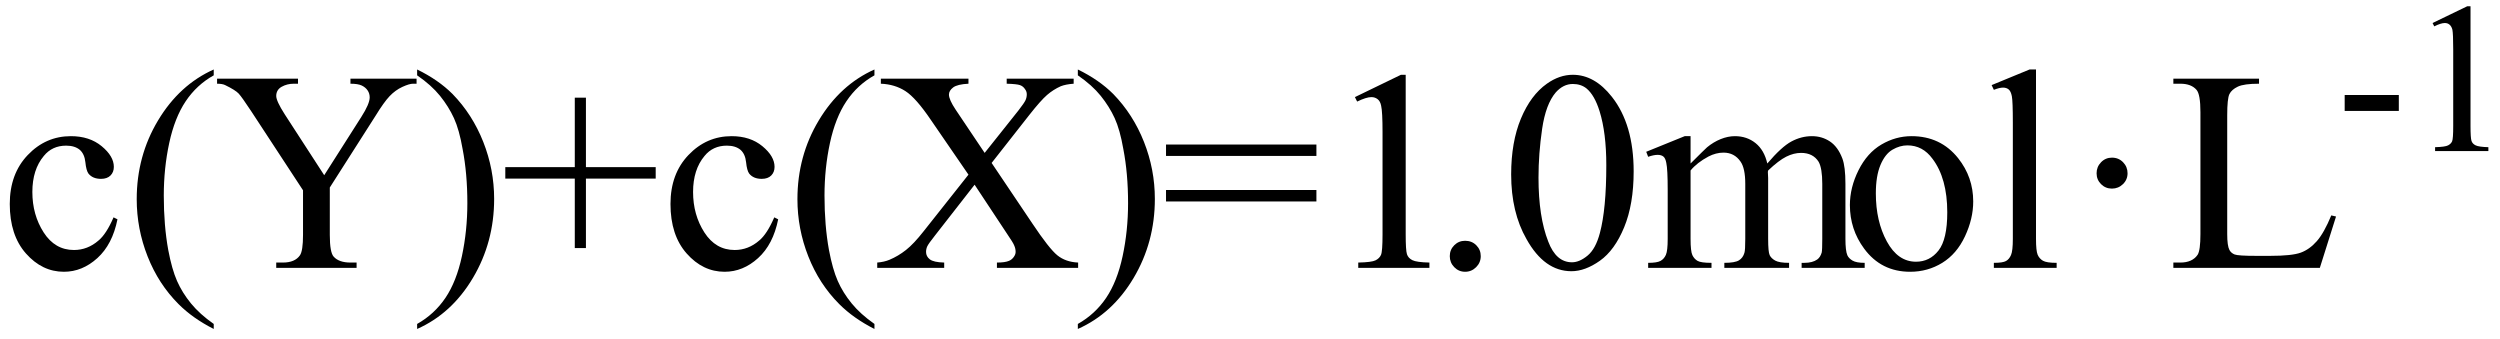
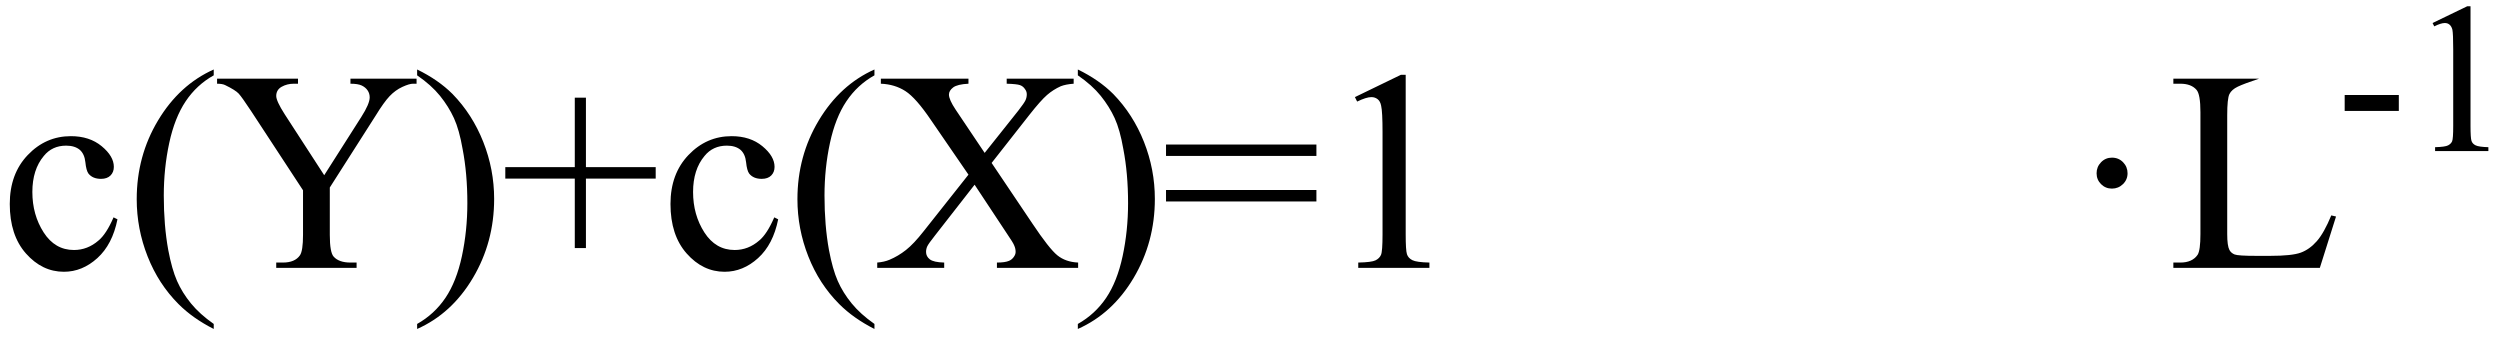
<svg xmlns="http://www.w3.org/2000/svg" stroke-dasharray="none" shape-rendering="auto" font-family="'Dialog'" width="140" text-rendering="auto" fill-opacity="1" contentScriptType="text/ecmascript" color-interpolation="auto" color-rendering="auto" preserveAspectRatio="xMidYMid meet" font-size="12" fill="black" stroke="black" image-rendering="auto" stroke-miterlimit="10" zoomAndPan="magnify" version="1.0" stroke-linecap="square" stroke-linejoin="miter" contentStyleType="text/css" font-style="normal" height="19" stroke-width="1" stroke-dashoffset="0" font-weight="normal" stroke-opacity="1">
  <defs id="genericDefs" />
  <g>
    <g text-rendering="optimizeLegibility" transform="translate(0,15)" color-rendering="optimizeQuality" color-interpolation="linearRGB" image-rendering="optimizeQuality">
      <path d="M6.578 -2.719 Q6.297 -1.312 5.453 -0.547 Q4.609 0.219 3.578 0.219 Q2.359 0.219 1.453 -0.805 Q0.547 -1.828 0.547 -3.578 Q0.547 -5.266 1.555 -6.32 Q2.562 -7.375 3.969 -7.375 Q5.016 -7.375 5.695 -6.812 Q6.375 -6.25 6.375 -5.656 Q6.375 -5.359 6.188 -5.172 Q6 -4.984 5.656 -4.984 Q5.188 -4.984 4.953 -5.281 Q4.828 -5.453 4.781 -5.914 Q4.734 -6.375 4.469 -6.609 Q4.188 -6.844 3.703 -6.844 Q2.922 -6.844 2.453 -6.266 Q1.812 -5.5 1.812 -4.25 Q1.812 -2.969 2.445 -1.984 Q3.078 -1 4.141 -1 Q4.906 -1 5.516 -1.531 Q5.953 -1.891 6.359 -2.828 L6.578 -2.719 ZM11.969 3.141 L11.969 3.422 Q10.797 2.828 10 2.031 Q8.875 0.906 8.266 -0.641 Q7.656 -2.188 7.656 -3.844 Q7.656 -6.266 8.852 -8.258 Q10.047 -10.25 11.969 -11.109 L11.969 -10.781 Q11.016 -10.25 10.398 -9.328 Q9.781 -8.406 9.477 -6.992 Q9.172 -5.578 9.172 -4.047 Q9.172 -2.375 9.422 -1 Q9.625 0.078 9.914 0.734 Q10.203 1.391 10.695 1.992 Q11.188 2.594 11.969 3.141 ZM19.625 -10.594 L23.328 -10.594 L23.328 -10.312 L23.125 -10.312 Q22.922 -10.312 22.531 -10.133 Q22.141 -9.953 21.82 -9.617 Q21.5 -9.281 21.031 -8.516 L18.469 -4.5 L18.469 -1.844 Q18.469 -0.859 18.688 -0.625 Q18.984 -0.297 19.625 -0.297 L19.969 -0.297 L19.969 0 L15.469 0 L15.469 -0.297 L15.844 -0.297 Q16.516 -0.297 16.797 -0.703 Q16.969 -0.953 16.969 -1.844 L16.969 -4.344 L14.062 -8.781 Q13.547 -9.562 13.367 -9.758 Q13.188 -9.953 12.609 -10.234 Q12.453 -10.312 12.156 -10.312 L12.156 -10.594 L16.688 -10.594 L16.688 -10.312 L16.453 -10.312 Q16.078 -10.312 15.773 -10.141 Q15.469 -9.969 15.469 -9.625 Q15.469 -9.344 15.938 -8.609 L18.156 -5.188 L20.234 -8.453 Q20.703 -9.188 20.703 -9.547 Q20.703 -9.766 20.586 -9.938 Q20.469 -10.109 20.258 -10.211 Q20.047 -10.312 19.625 -10.312 L19.625 -10.594 ZM23.359 -10.781 L23.359 -11.109 Q24.547 -10.531 25.344 -9.734 Q26.453 -8.594 27.062 -7.055 Q27.672 -5.516 27.672 -3.859 Q27.672 -1.438 26.484 0.562 Q25.297 2.562 23.359 3.422 L23.359 3.141 Q24.328 2.594 24.945 1.68 Q25.562 0.766 25.867 -0.656 Q26.172 -2.078 26.172 -3.625 Q26.172 -5.281 25.906 -6.656 Q25.719 -7.734 25.422 -8.383 Q25.125 -9.031 24.641 -9.633 Q24.156 -10.234 23.359 -10.781 ZM32.188 -1.109 L32.188 -5 L28.297 -5 L28.297 -5.641 L32.188 -5.641 L32.188 -9.531 L32.812 -9.531 L32.812 -5.641 L36.719 -5.641 L36.719 -5 L32.812 -5 L32.812 -1.109 L32.188 -1.109 ZM43.578 -2.719 Q43.297 -1.312 42.453 -0.547 Q41.609 0.219 40.578 0.219 Q39.359 0.219 38.453 -0.805 Q37.547 -1.828 37.547 -3.578 Q37.547 -5.266 38.555 -6.32 Q39.562 -7.375 40.969 -7.375 Q42.016 -7.375 42.695 -6.812 Q43.375 -6.25 43.375 -5.656 Q43.375 -5.359 43.188 -5.172 Q43 -4.984 42.656 -4.984 Q42.188 -4.984 41.953 -5.281 Q41.828 -5.453 41.781 -5.914 Q41.734 -6.375 41.469 -6.609 Q41.188 -6.844 40.703 -6.844 Q39.922 -6.844 39.453 -6.266 Q38.812 -5.5 38.812 -4.25 Q38.812 -2.969 39.445 -1.984 Q40.078 -1 41.141 -1 Q41.906 -1 42.516 -1.531 Q42.953 -1.891 43.359 -2.828 L43.578 -2.719 ZM48.969 3.141 L48.969 3.422 Q47.797 2.828 47 2.031 Q45.875 0.906 45.266 -0.641 Q44.656 -2.188 44.656 -3.844 Q44.656 -6.266 45.852 -8.258 Q47.047 -10.25 48.969 -11.109 L48.969 -10.781 Q48.016 -10.25 47.398 -9.328 Q46.781 -8.406 46.477 -6.992 Q46.172 -5.578 46.172 -4.047 Q46.172 -2.375 46.422 -1 Q46.625 0.078 46.914 0.734 Q47.203 1.391 47.695 1.992 Q48.188 2.594 48.969 3.141 ZM55.531 -5.875 L57.812 -2.484 Q58.75 -1.078 59.211 -0.703 Q59.672 -0.328 60.375 -0.297 L60.375 0 L55.828 0 L55.828 -0.297 Q56.281 -0.297 56.5 -0.391 Q56.656 -0.453 56.766 -0.602 Q56.875 -0.75 56.875 -0.891 Q56.875 -1.078 56.797 -1.25 Q56.75 -1.391 56.375 -1.938 L54.578 -4.656 L52.359 -1.812 Q52 -1.359 51.93 -1.211 Q51.859 -1.062 51.859 -0.891 Q51.859 -0.641 52.07 -0.477 Q52.281 -0.312 52.875 -0.297 L52.875 0 L49.125 0 L49.125 -0.297 Q49.516 -0.328 49.812 -0.453 Q50.297 -0.656 50.734 -1 Q51.172 -1.344 51.734 -2.062 L54.234 -5.219 L52.141 -8.266 Q51.297 -9.516 50.703 -9.898 Q50.109 -10.281 49.328 -10.312 L49.328 -10.594 L54.234 -10.594 L54.234 -10.312 Q53.609 -10.281 53.375 -10.102 Q53.141 -9.922 53.141 -9.703 Q53.141 -9.422 53.516 -8.859 L55.141 -6.438 L57.031 -8.812 Q57.359 -9.234 57.43 -9.391 Q57.5 -9.547 57.5 -9.719 Q57.5 -9.875 57.406 -10 Q57.297 -10.172 57.117 -10.234 Q56.938 -10.297 56.375 -10.312 L56.375 -10.594 L60.125 -10.594 L60.125 -10.312 Q59.688 -10.281 59.406 -10.172 Q58.984 -9.984 58.633 -9.68 Q58.281 -9.375 57.641 -8.562 L55.531 -5.875 ZM60.359 -10.781 L60.359 -11.109 Q61.547 -10.531 62.344 -9.734 Q63.453 -8.594 64.062 -7.055 Q64.672 -5.516 64.672 -3.859 Q64.672 -1.438 63.484 0.562 Q62.297 2.562 60.359 3.422 L60.359 3.141 Q61.328 2.594 61.945 1.68 Q62.562 0.766 62.867 -0.656 Q63.172 -2.078 63.172 -3.625 Q63.172 -5.281 62.906 -6.656 Q62.719 -7.734 62.422 -8.383 Q62.125 -9.031 61.641 -9.633 Q61.156 -10.234 60.359 -10.781 ZM65.297 -6.906 L73.719 -6.906 L73.719 -6.266 L65.297 -6.266 L65.297 -6.906 ZM65.297 -4.359 L73.719 -4.359 L73.719 -3.719 L65.297 -3.719 L65.297 -4.359 ZM75.875 -9.562 L78.453 -10.812 L78.719 -10.812 L78.719 -1.875 Q78.719 -0.984 78.789 -0.766 Q78.859 -0.547 79.094 -0.43 Q79.328 -0.312 80.047 -0.297 L80.047 0 L76.062 0 L76.062 -0.297 Q76.812 -0.312 77.031 -0.422 Q77.25 -0.531 77.336 -0.727 Q77.422 -0.922 77.422 -1.875 L77.422 -7.594 Q77.422 -8.75 77.344 -9.078 Q77.297 -9.328 77.148 -9.445 Q77 -9.562 76.797 -9.562 Q76.516 -9.562 76 -9.312 L75.875 -9.562 Z" stroke="none" />
    </g>
    <g text-rendering="optimizeLegibility" transform="translate(80.047,15)" color-rendering="optimizeQuality" color-interpolation="linearRGB" image-rendering="optimizeQuality">
-       <path d="M2 -1.516 Q2.375 -1.516 2.625 -1.266 Q2.875 -1.016 2.875 -0.656 Q2.875 -0.297 2.617 -0.039 Q2.359 0.219 2 0.219 Q1.641 0.219 1.391 -0.039 Q1.141 -0.297 1.141 -0.656 Q1.141 -1.016 1.391 -1.266 Q1.641 -1.516 2 -1.516 ZM4.578 -5.234 Q4.578 -7.047 5.125 -8.359 Q5.672 -9.672 6.578 -10.312 Q7.281 -10.812 8.031 -10.812 Q9.25 -10.812 10.219 -9.578 Q11.438 -8.031 11.438 -5.406 Q11.438 -3.562 10.906 -2.273 Q10.375 -0.984 9.547 -0.398 Q8.719 0.188 7.953 0.188 Q6.438 0.188 5.438 -1.609 Q4.578 -3.109 4.578 -5.234 ZM6.109 -5.047 Q6.109 -2.859 6.656 -1.469 Q7.094 -0.312 7.984 -0.312 Q8.406 -0.312 8.859 -0.688 Q9.312 -1.062 9.547 -1.953 Q9.906 -3.297 9.906 -5.75 Q9.906 -7.562 9.531 -8.766 Q9.25 -9.672 8.797 -10.047 Q8.484 -10.297 8.031 -10.297 Q7.5 -10.297 7.078 -9.828 Q6.516 -9.172 6.312 -7.781 Q6.109 -6.391 6.109 -5.047 ZM14.625 -5.844 Q15.406 -6.625 15.547 -6.75 Q15.906 -7.047 16.312 -7.211 Q16.719 -7.375 17.109 -7.375 Q17.781 -7.375 18.266 -6.984 Q18.75 -6.594 18.922 -5.844 Q19.719 -6.781 20.273 -7.078 Q20.828 -7.375 21.422 -7.375 Q21.984 -7.375 22.43 -7.078 Q22.875 -6.781 23.125 -6.125 Q23.297 -5.672 23.297 -4.703 L23.297 -1.625 Q23.297 -0.953 23.406 -0.703 Q23.484 -0.531 23.695 -0.406 Q23.906 -0.281 24.375 -0.281 L24.375 0 L20.844 0 L20.844 -0.281 L21 -0.281 Q21.453 -0.281 21.719 -0.469 Q21.891 -0.594 21.969 -0.859 Q22 -1 22 -1.625 L22 -4.703 Q22 -5.578 21.797 -5.938 Q21.484 -6.438 20.812 -6.438 Q20.406 -6.438 19.984 -6.227 Q19.562 -6.016 18.969 -5.453 L18.953 -5.375 L18.969 -5.031 L18.969 -1.625 Q18.969 -0.891 19.055 -0.711 Q19.141 -0.531 19.367 -0.406 Q19.594 -0.281 20.141 -0.281 L20.141 0 L16.516 0 L16.516 -0.281 Q17.109 -0.281 17.336 -0.422 Q17.562 -0.562 17.641 -0.844 Q17.688 -0.984 17.688 -1.625 L17.688 -4.703 Q17.688 -5.578 17.422 -5.953 Q17.078 -6.453 16.469 -6.453 Q16.047 -6.453 15.625 -6.234 Q14.984 -5.891 14.625 -5.453 L14.625 -1.625 Q14.625 -0.922 14.727 -0.711 Q14.828 -0.5 15.016 -0.391 Q15.203 -0.281 15.797 -0.281 L15.797 0 L12.25 0 L12.25 -0.281 Q12.75 -0.281 12.945 -0.391 Q13.141 -0.5 13.242 -0.727 Q13.344 -0.953 13.344 -1.625 L13.344 -4.359 Q13.344 -5.531 13.266 -5.875 Q13.219 -6.141 13.102 -6.234 Q12.984 -6.328 12.781 -6.328 Q12.562 -6.328 12.25 -6.219 L12.141 -6.5 L14.297 -7.375 L14.625 -7.375 L14.625 -5.844 ZM27 -7.375 Q28.625 -7.375 29.609 -6.141 Q30.453 -5.078 30.453 -3.719 Q30.453 -2.75 29.992 -1.766 Q29.531 -0.781 28.719 -0.281 Q27.906 0.219 26.922 0.219 Q25.297 0.219 24.344 -1.078 Q23.547 -2.156 23.547 -3.516 Q23.547 -4.5 24.031 -5.469 Q24.516 -6.438 25.312 -6.906 Q26.109 -7.375 27 -7.375 ZM26.766 -6.859 Q26.344 -6.859 25.93 -6.617 Q25.516 -6.375 25.258 -5.758 Q25 -5.141 25 -4.172 Q25 -2.609 25.617 -1.477 Q26.234 -0.344 27.25 -0.344 Q28.016 -0.344 28.508 -0.969 Q29 -1.594 29 -3.109 Q29 -5.016 28.172 -6.109 Q27.625 -6.859 26.766 -6.859 ZM33.969 -11.109 L33.969 -1.625 Q33.969 -0.953 34.062 -0.734 Q34.156 -0.516 34.359 -0.398 Q34.562 -0.281 35.125 -0.281 L35.125 0 L31.609 0 L31.609 -0.281 Q32.109 -0.281 32.289 -0.383 Q32.469 -0.484 32.57 -0.719 Q32.672 -0.953 32.672 -1.625 L32.672 -8.125 Q32.672 -9.328 32.617 -9.609 Q32.562 -9.891 32.438 -9.992 Q32.312 -10.094 32.125 -10.094 Q31.922 -10.094 31.609 -9.969 L31.484 -10.234 L33.609 -11.109 L33.969 -11.109 Z" stroke="none" />
-     </g>
+       </g>
    <g text-rendering="optimizeLegibility" transform="translate(116.268,15)" color-rendering="optimizeQuality" color-interpolation="linearRGB" image-rendering="optimizeQuality">
      <path d="M2 -6.172 Q2.375 -6.172 2.625 -5.914 Q2.875 -5.656 2.875 -5.297 Q2.875 -4.938 2.617 -4.688 Q2.359 -4.438 2 -4.438 Q1.641 -4.438 1.391 -4.688 Q1.141 -4.938 1.141 -5.297 Q1.141 -5.656 1.391 -5.914 Q1.641 -6.172 2 -6.172 Z" stroke="none" />
    </g>
    <g text-rendering="optimizeLegibility" transform="translate(121.38,15)" color-rendering="optimizeQuality" color-interpolation="linearRGB" image-rendering="optimizeQuality">
-       <path d="M9.172 -2.938 L9.438 -2.875 L8.531 0 L0.328 0 L0.328 -0.297 L0.719 -0.297 Q1.391 -0.297 1.688 -0.734 Q1.844 -0.984 1.844 -1.891 L1.844 -8.719 Q1.844 -9.719 1.625 -9.969 Q1.328 -10.312 0.719 -10.312 L0.328 -10.312 L0.328 -10.594 L5.125 -10.594 L5.125 -10.312 Q4.281 -10.312 3.938 -10.148 Q3.594 -9.984 3.469 -9.734 Q3.344 -9.484 3.344 -8.547 L3.344 -1.891 Q3.344 -1.234 3.469 -1 Q3.562 -0.828 3.758 -0.75 Q3.953 -0.672 4.984 -0.672 L5.75 -0.672 Q6.969 -0.672 7.461 -0.852 Q7.953 -1.031 8.359 -1.492 Q8.766 -1.953 9.172 -2.938 Z" stroke="none" />
+       <path d="M9.172 -2.938 L9.438 -2.875 L8.531 0 L0.328 0 L0.328 -0.297 L0.719 -0.297 Q1.391 -0.297 1.688 -0.734 Q1.844 -0.984 1.844 -1.891 L1.844 -8.719 Q1.844 -9.719 1.625 -9.969 Q1.328 -10.312 0.719 -10.312 L0.328 -10.312 L0.328 -10.594 L5.125 -10.594 Q4.281 -10.312 3.938 -10.148 Q3.594 -9.984 3.469 -9.734 Q3.344 -9.484 3.344 -8.547 L3.344 -1.891 Q3.344 -1.234 3.469 -1 Q3.562 -0.828 3.758 -0.75 Q3.953 -0.672 4.984 -0.672 L5.75 -0.672 Q6.969 -0.672 7.461 -0.852 Q7.953 -1.031 8.359 -1.492 Q8.766 -1.953 9.172 -2.938 Z" stroke="none" />
    </g>
    <g text-rendering="optimizeLegibility" transform="translate(130.818,8.461)" color-rendering="optimizeQuality" color-interpolation="linearRGB" image-rendering="optimizeQuality">
      <path d="M0.484 -3.141 L3.516 -3.141 L3.516 -2.25 L0.484 -2.25 L0.484 -3.141 ZM5.406 -7.172 L7.344 -8.109 L7.531 -8.109 L7.531 -1.406 Q7.531 -0.734 7.586 -0.57 Q7.641 -0.406 7.82 -0.32 Q8 -0.234 8.531 -0.219 L8.531 0 L5.547 0 L5.547 -0.219 Q6.109 -0.234 6.273 -0.32 Q6.438 -0.406 6.5 -0.547 Q6.562 -0.688 6.562 -1.406 L6.562 -5.688 Q6.562 -6.562 6.516 -6.797 Q6.469 -6.984 6.359 -7.078 Q6.25 -7.172 6.094 -7.172 Q5.875 -7.172 5.5 -6.984 L5.406 -7.172 Z" stroke="none" />
    </g>
  </g>
</svg>